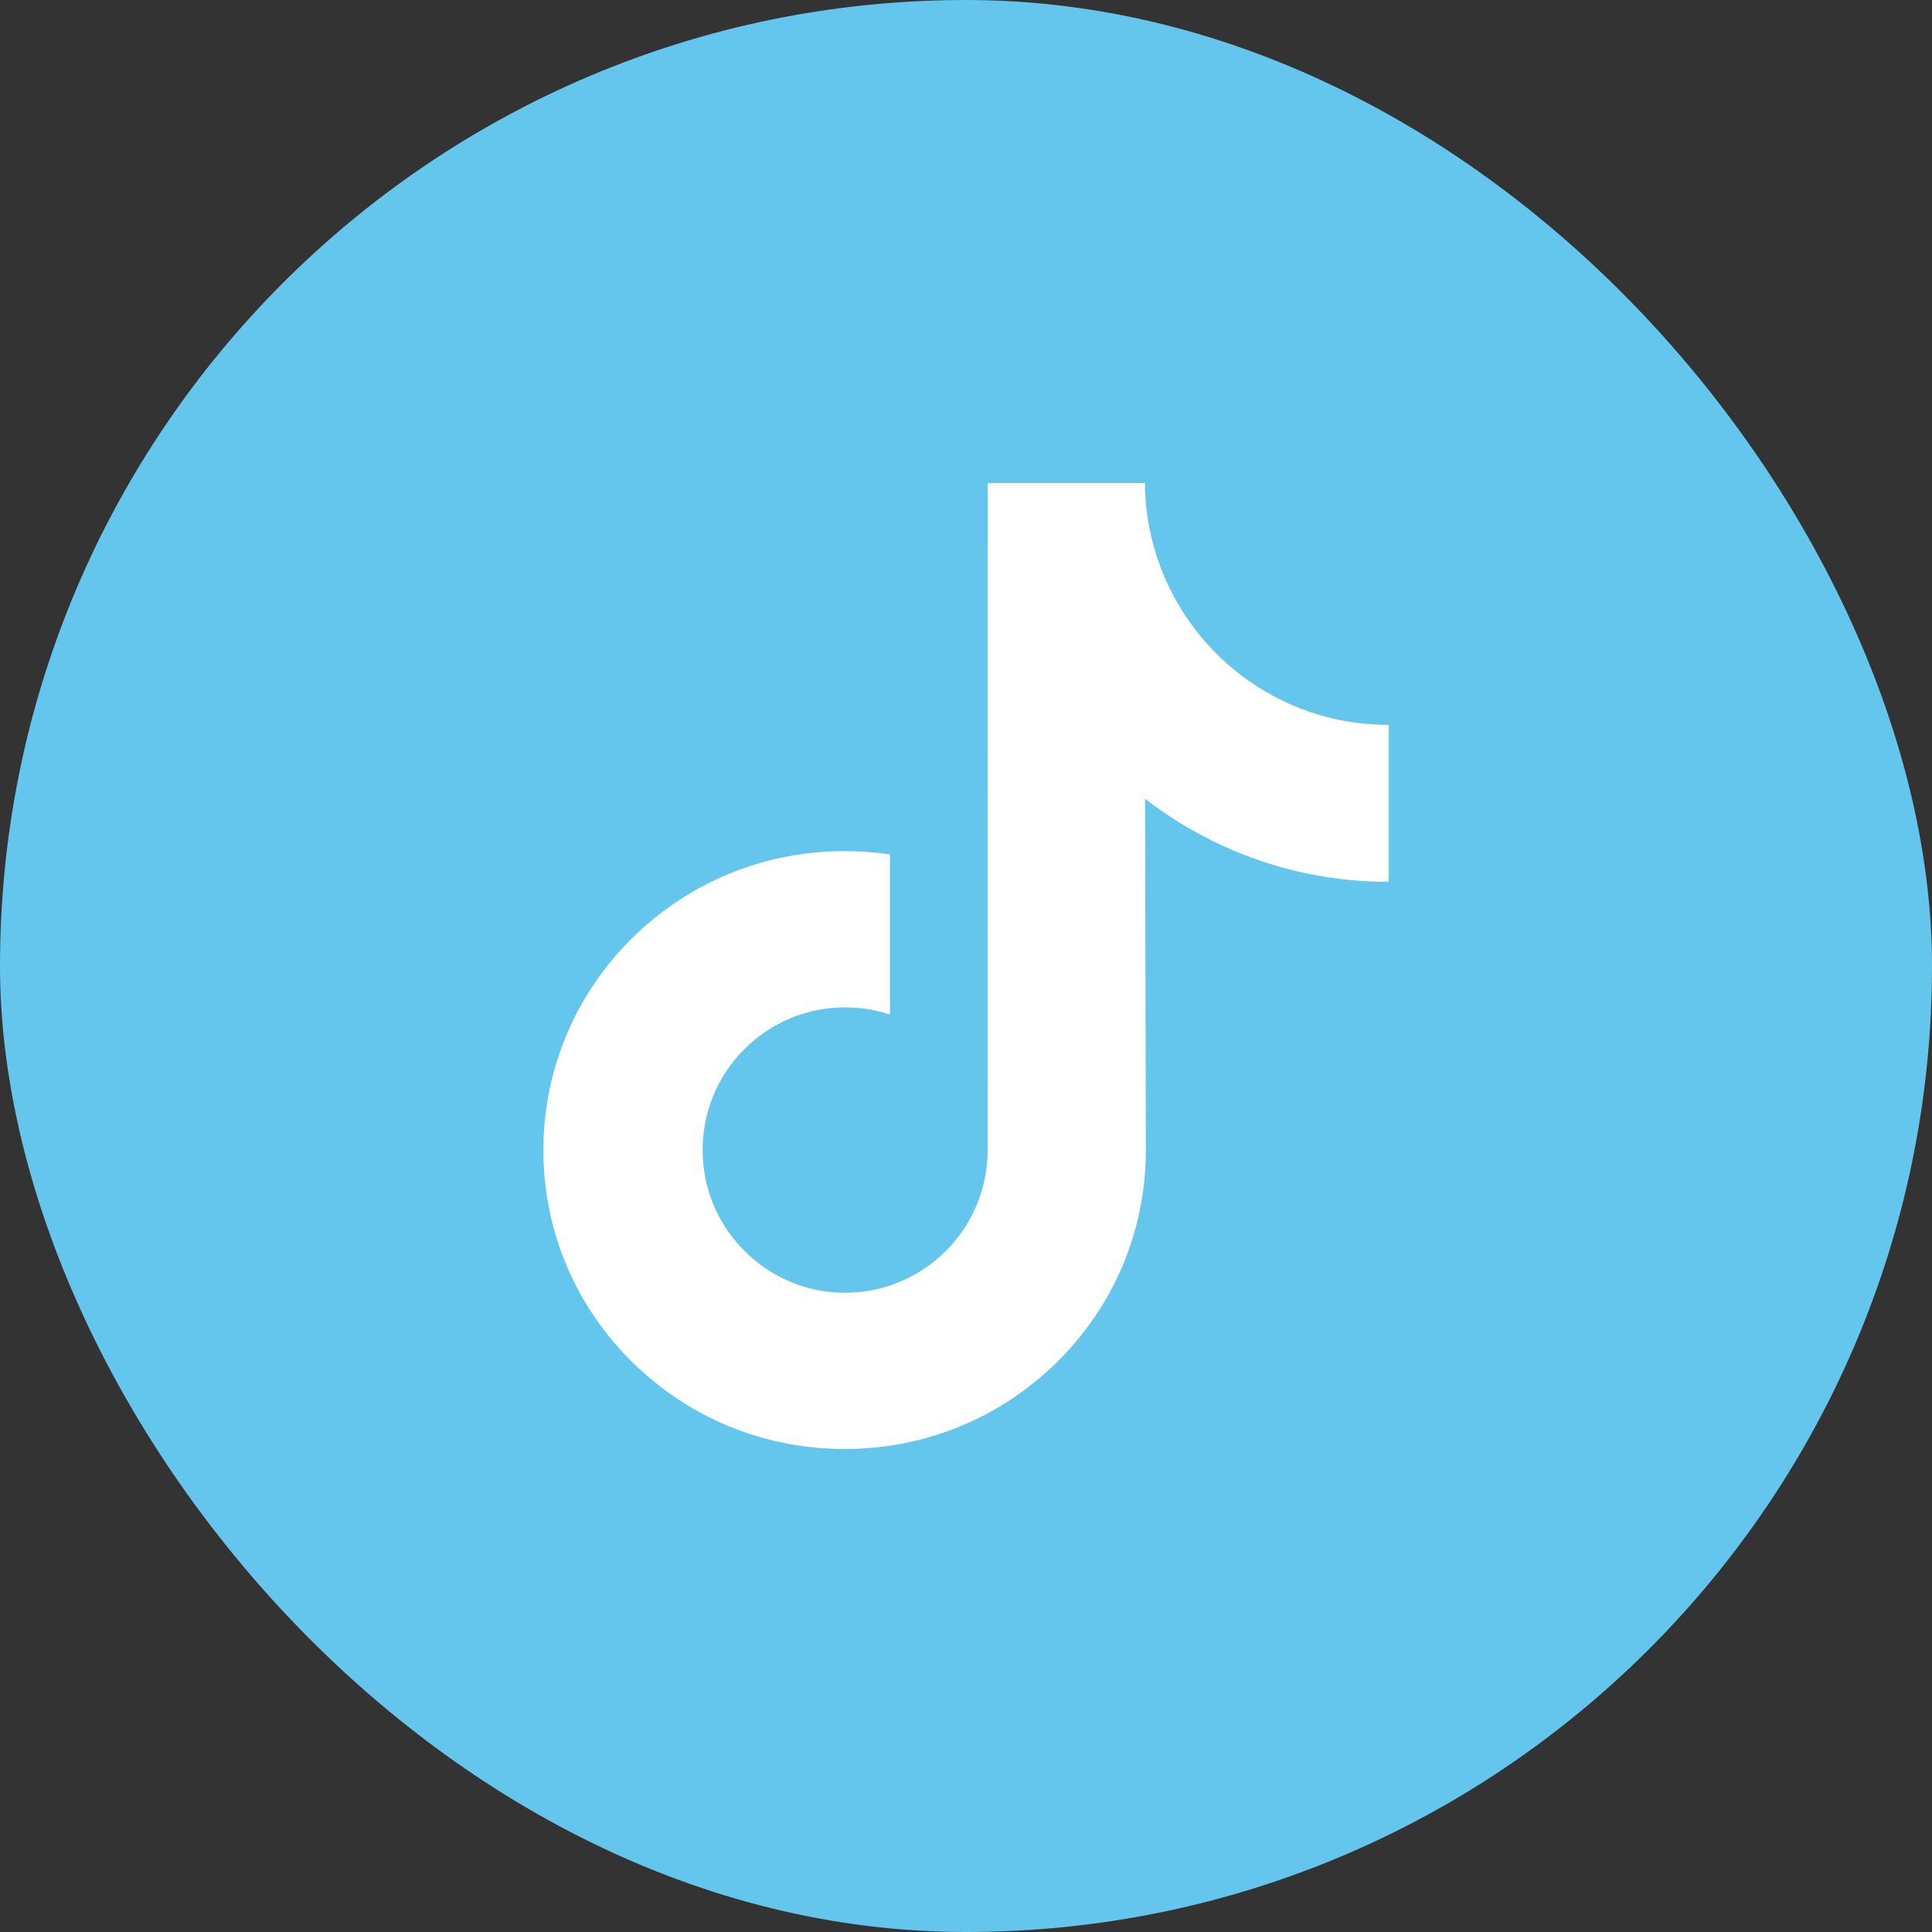
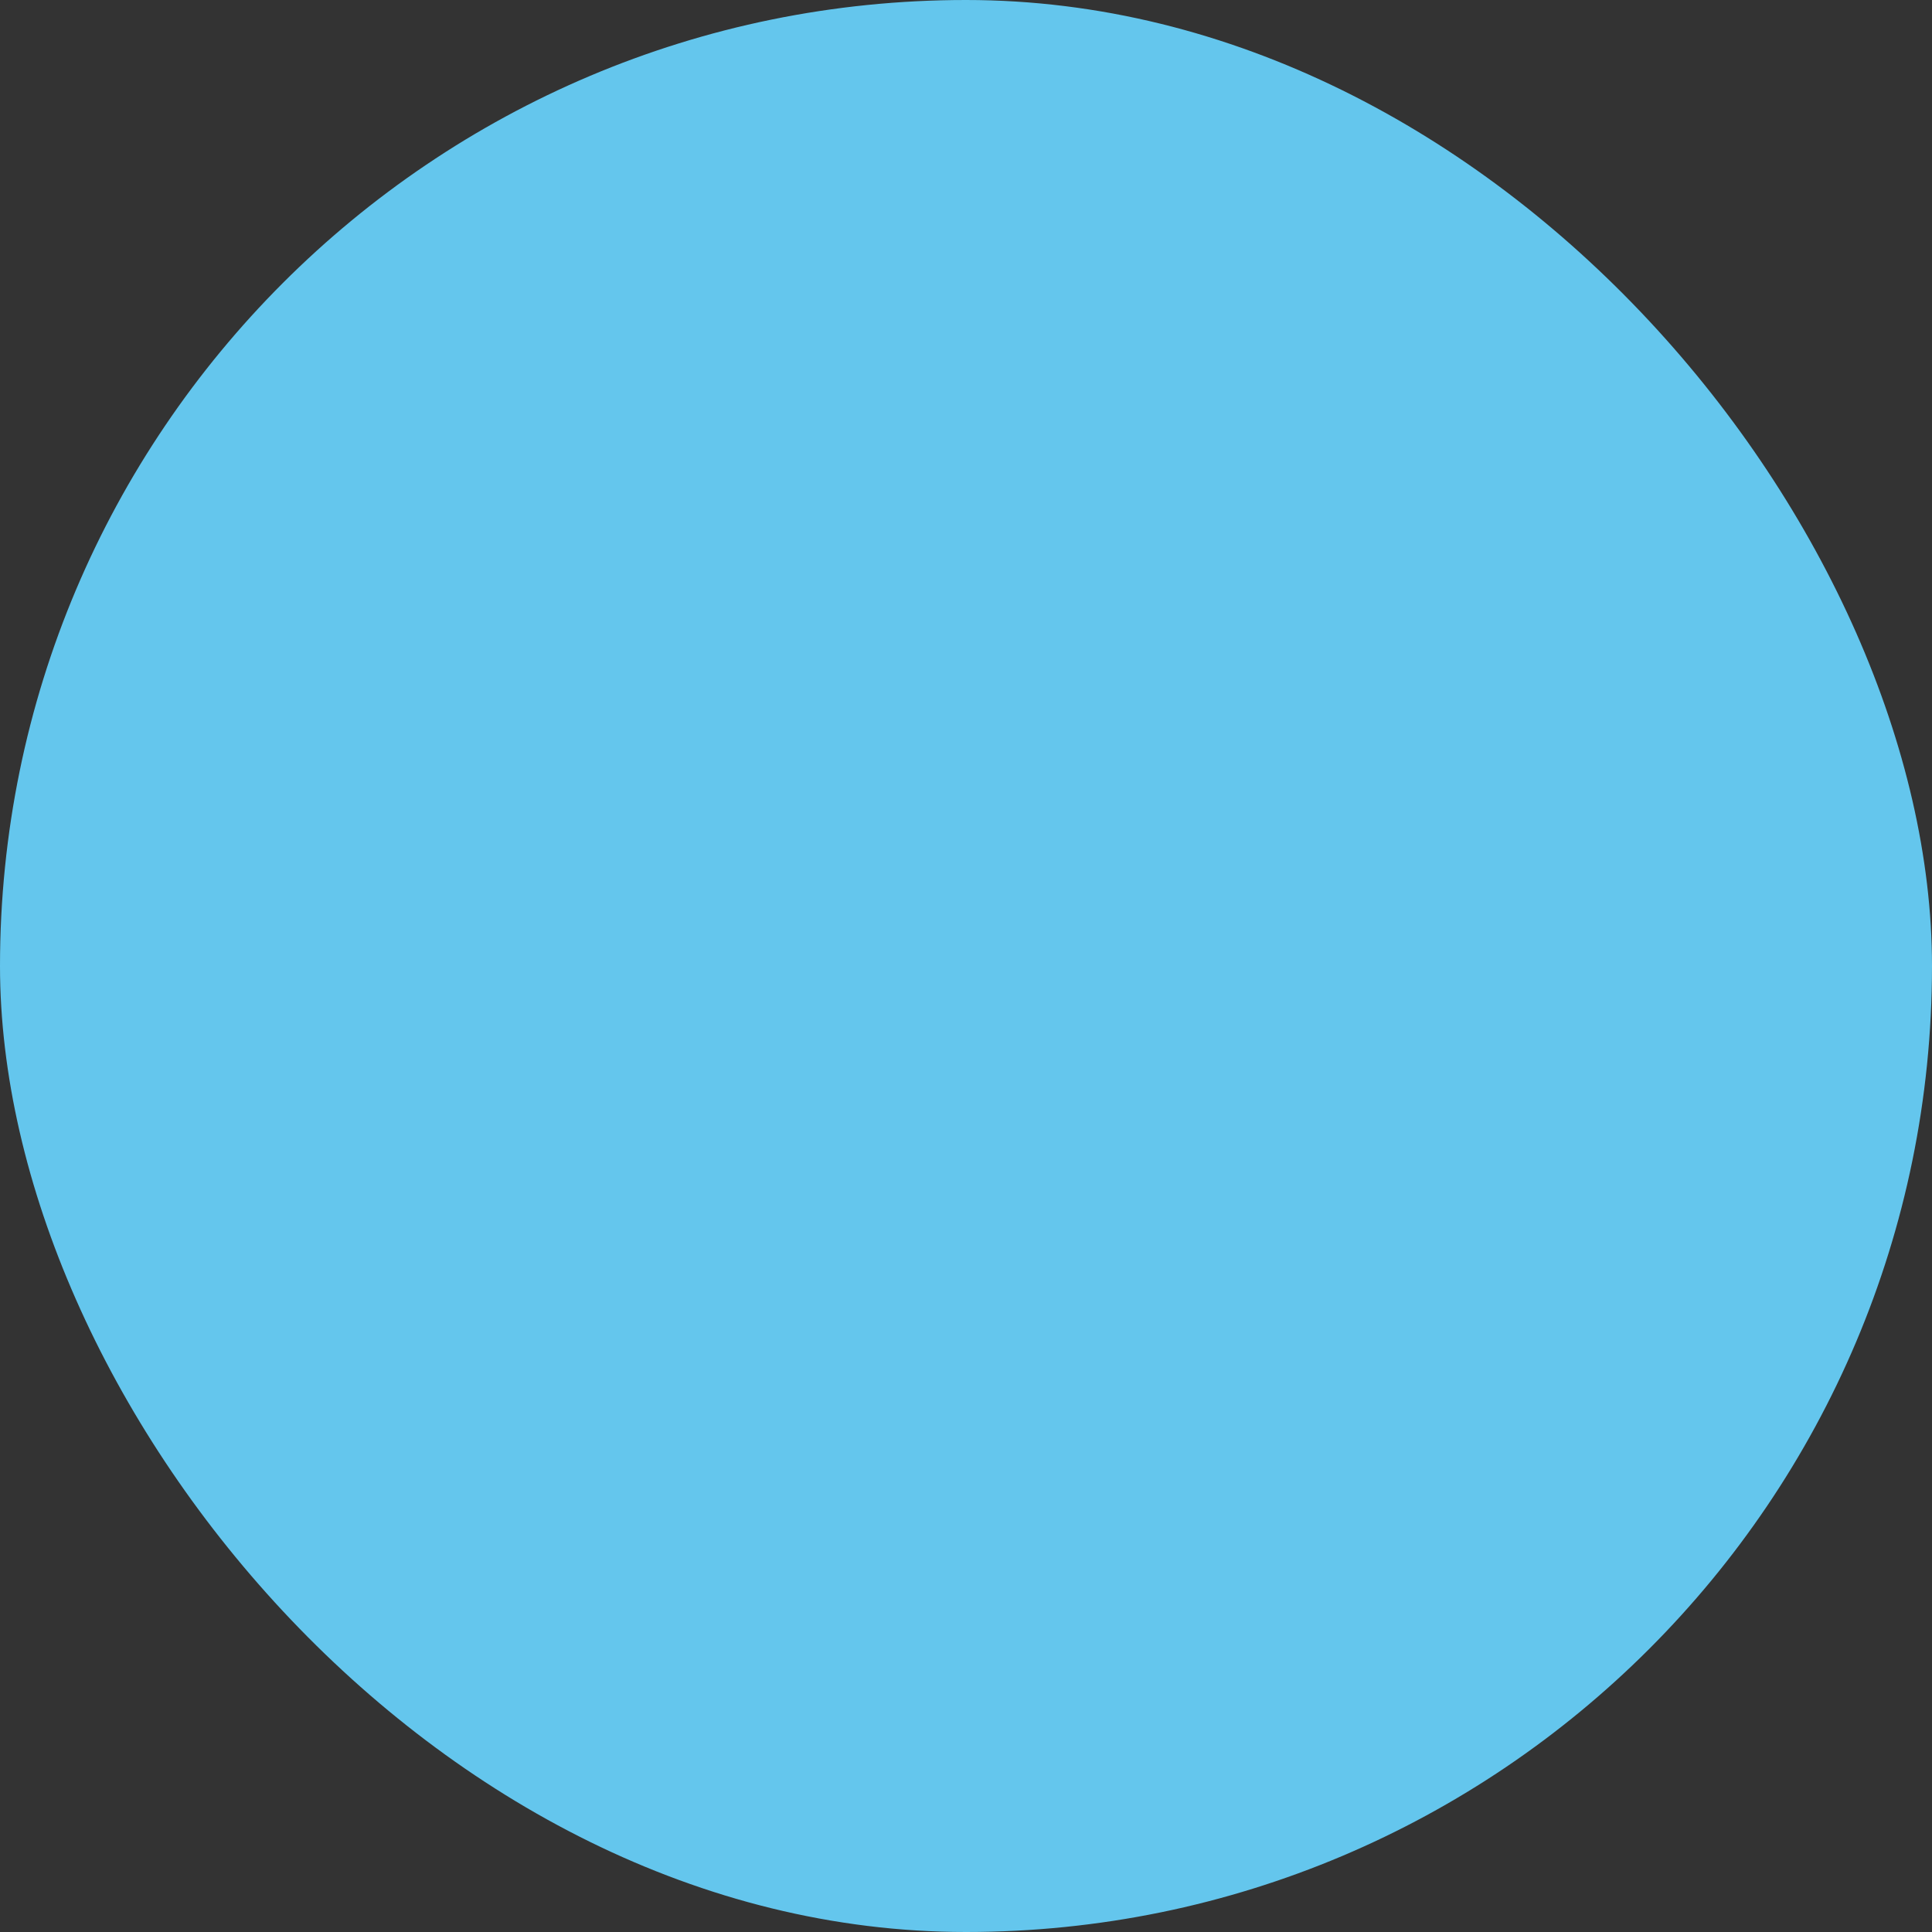
<svg xmlns="http://www.w3.org/2000/svg" width="32" height="32" viewBox="0 0 32 32" fill="none">
  <rect x="0" y="0" width="32" height="32" fill="#333333" stroke="none" />
  <rect width="32" height="32" rx="16" fill="#64C6ED" />
-   <path d="M22.992 12.006C22.082 12.006 21.241 11.703 20.567 11.192C19.793 10.606 19.236 9.747 19.04 8.756C18.991 8.511 18.965 8.259 18.963 8H16.361L16.358 19.049C16.358 20.094 15.68 20.98 14.74 21.292C14.467 21.383 14.173 21.425 13.866 21.409C13.475 21.387 13.108 21.268 12.789 21.077C12.11 20.669 11.65 19.93 11.638 19.084C11.618 17.763 12.682 16.685 13.998 16.685C14.257 16.685 14.507 16.727 14.74 16.805V14.152C14.494 14.116 14.243 14.097 13.99 14.097C12.55 14.097 11.203 14.697 10.241 15.78C9.513 16.598 9.077 17.642 9.01 18.737C8.921 20.174 9.445 21.541 10.461 22.55C10.611 22.698 10.768 22.835 10.932 22.962C11.803 23.635 12.868 24 13.99 24C14.243 24 14.494 23.981 14.74 23.945C15.788 23.789 16.755 23.307 17.518 22.55C18.456 21.619 18.974 20.384 18.979 19.069L18.966 13.23C19.413 13.576 19.902 13.863 20.427 14.086C21.244 14.431 22.109 14.607 23 14.606V12.006L22.992 12.006Z" fill="white" />
</svg>